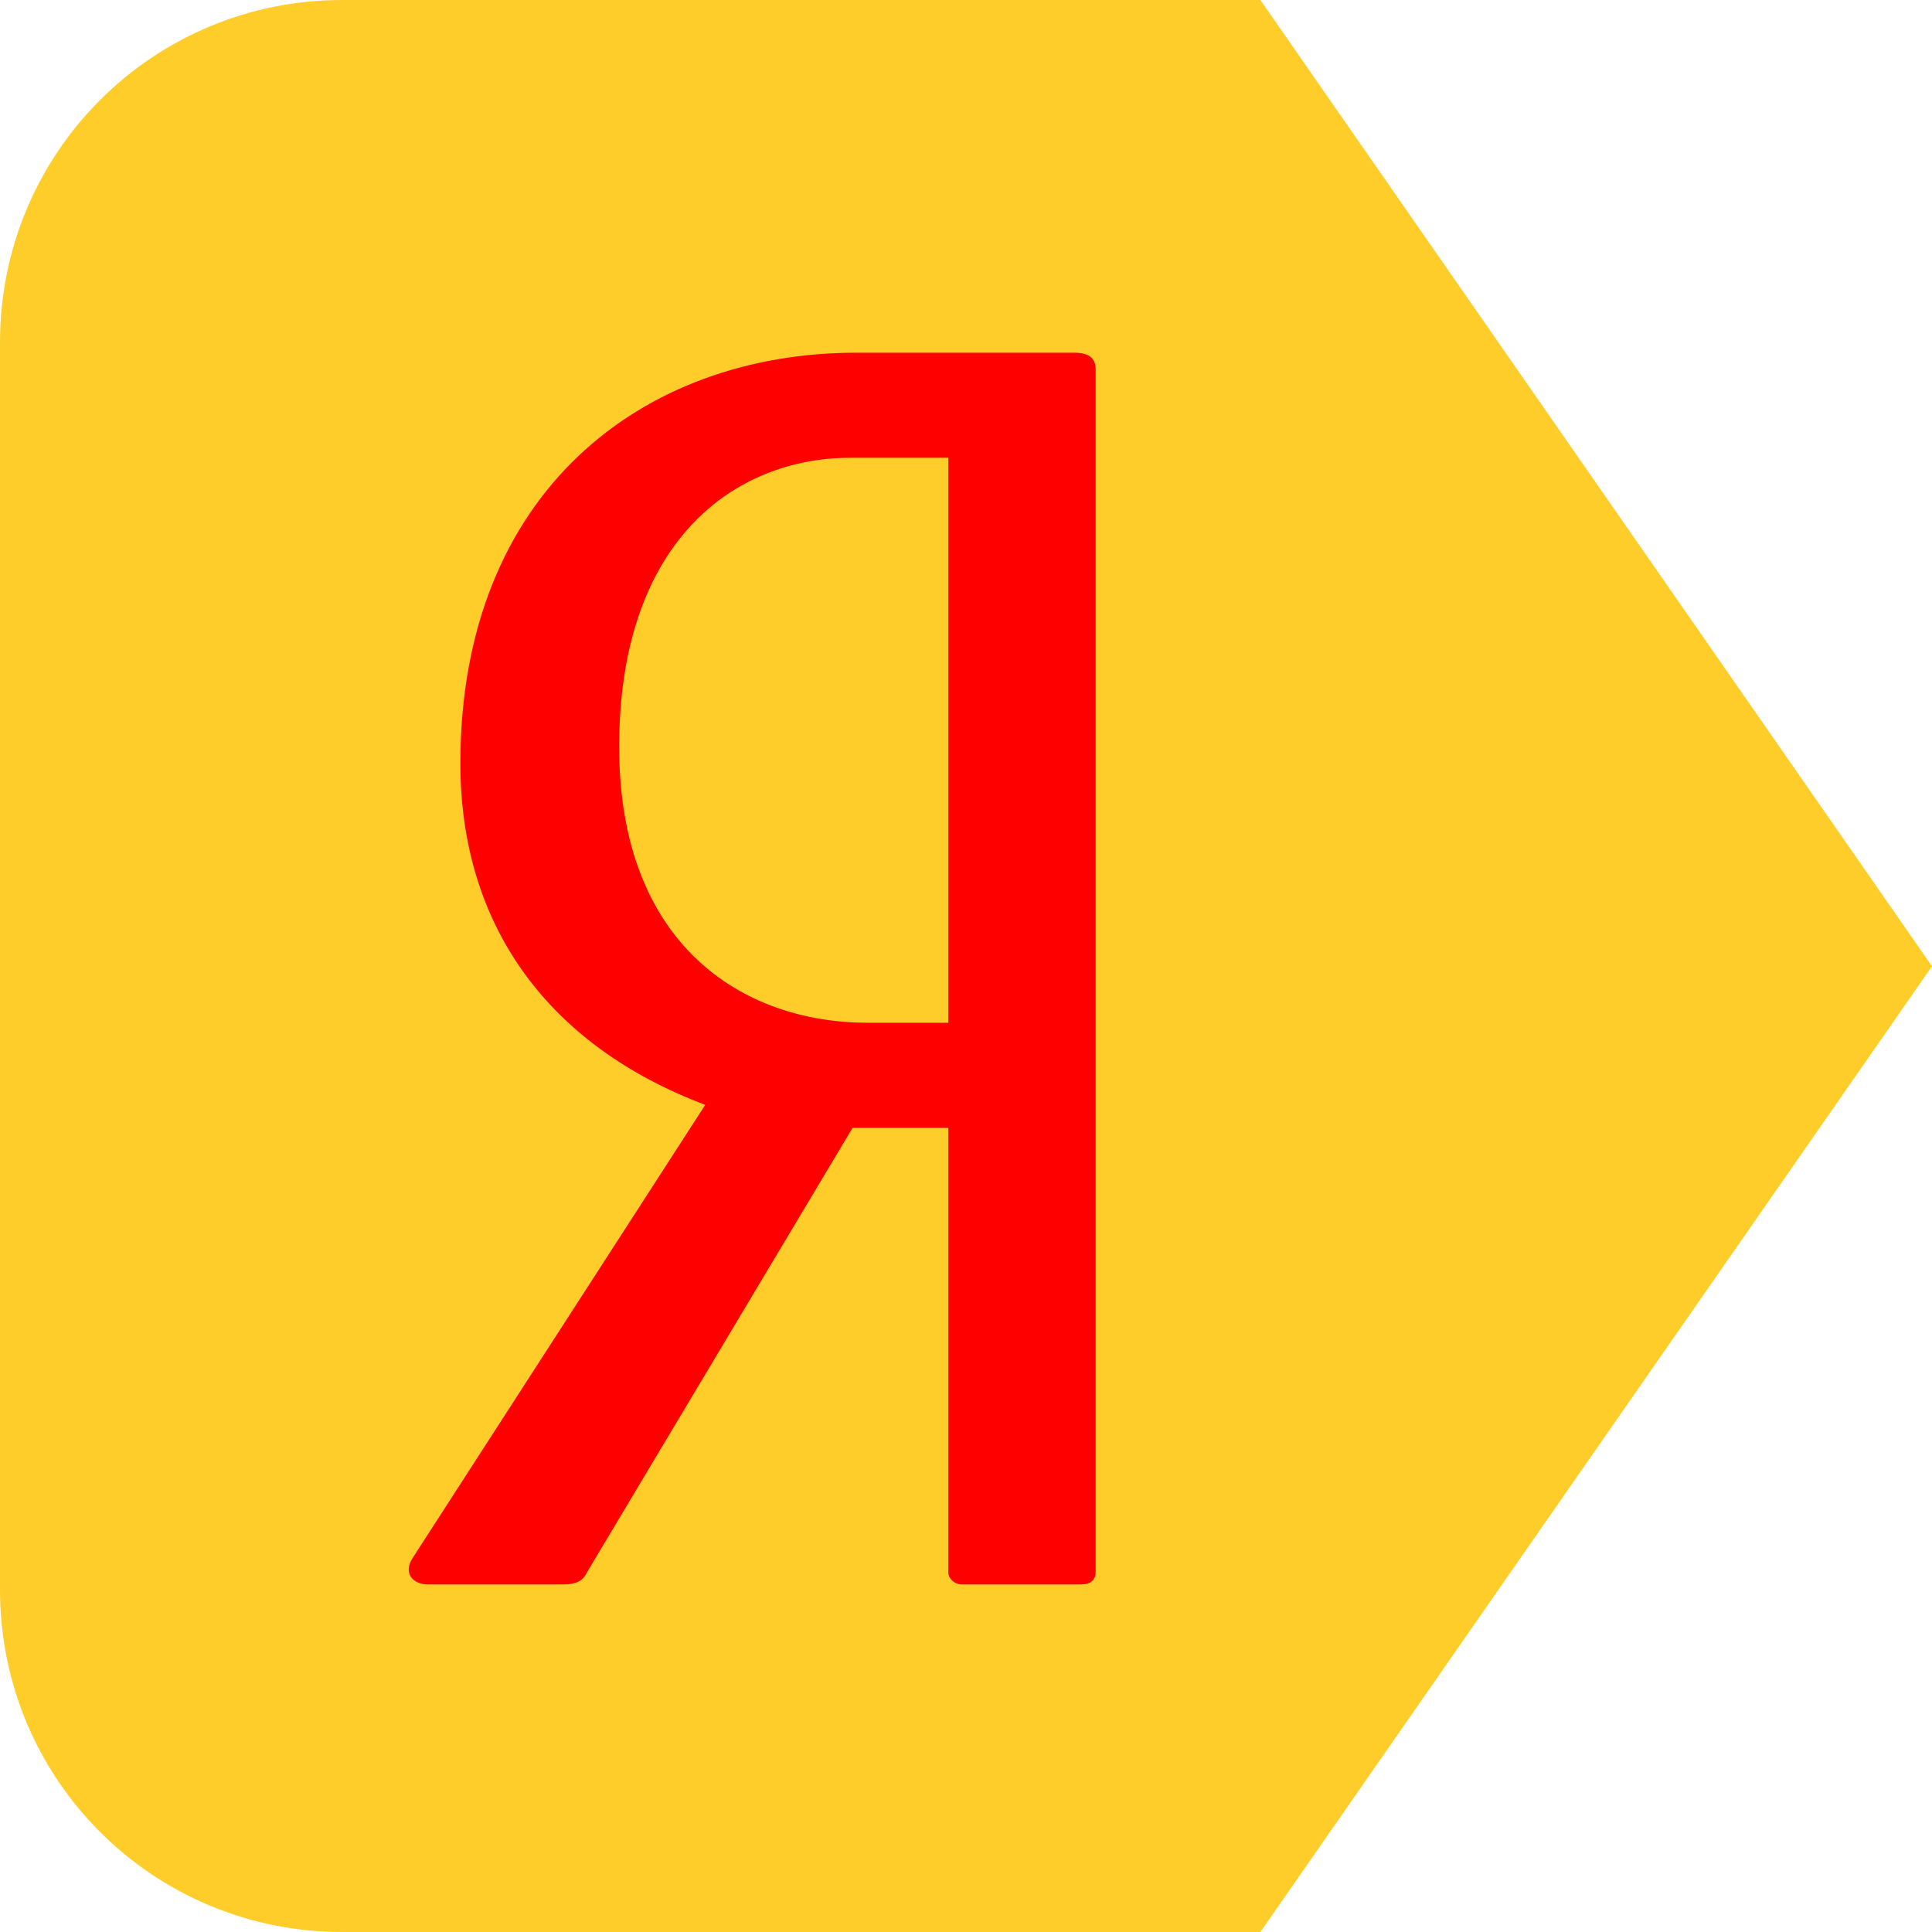
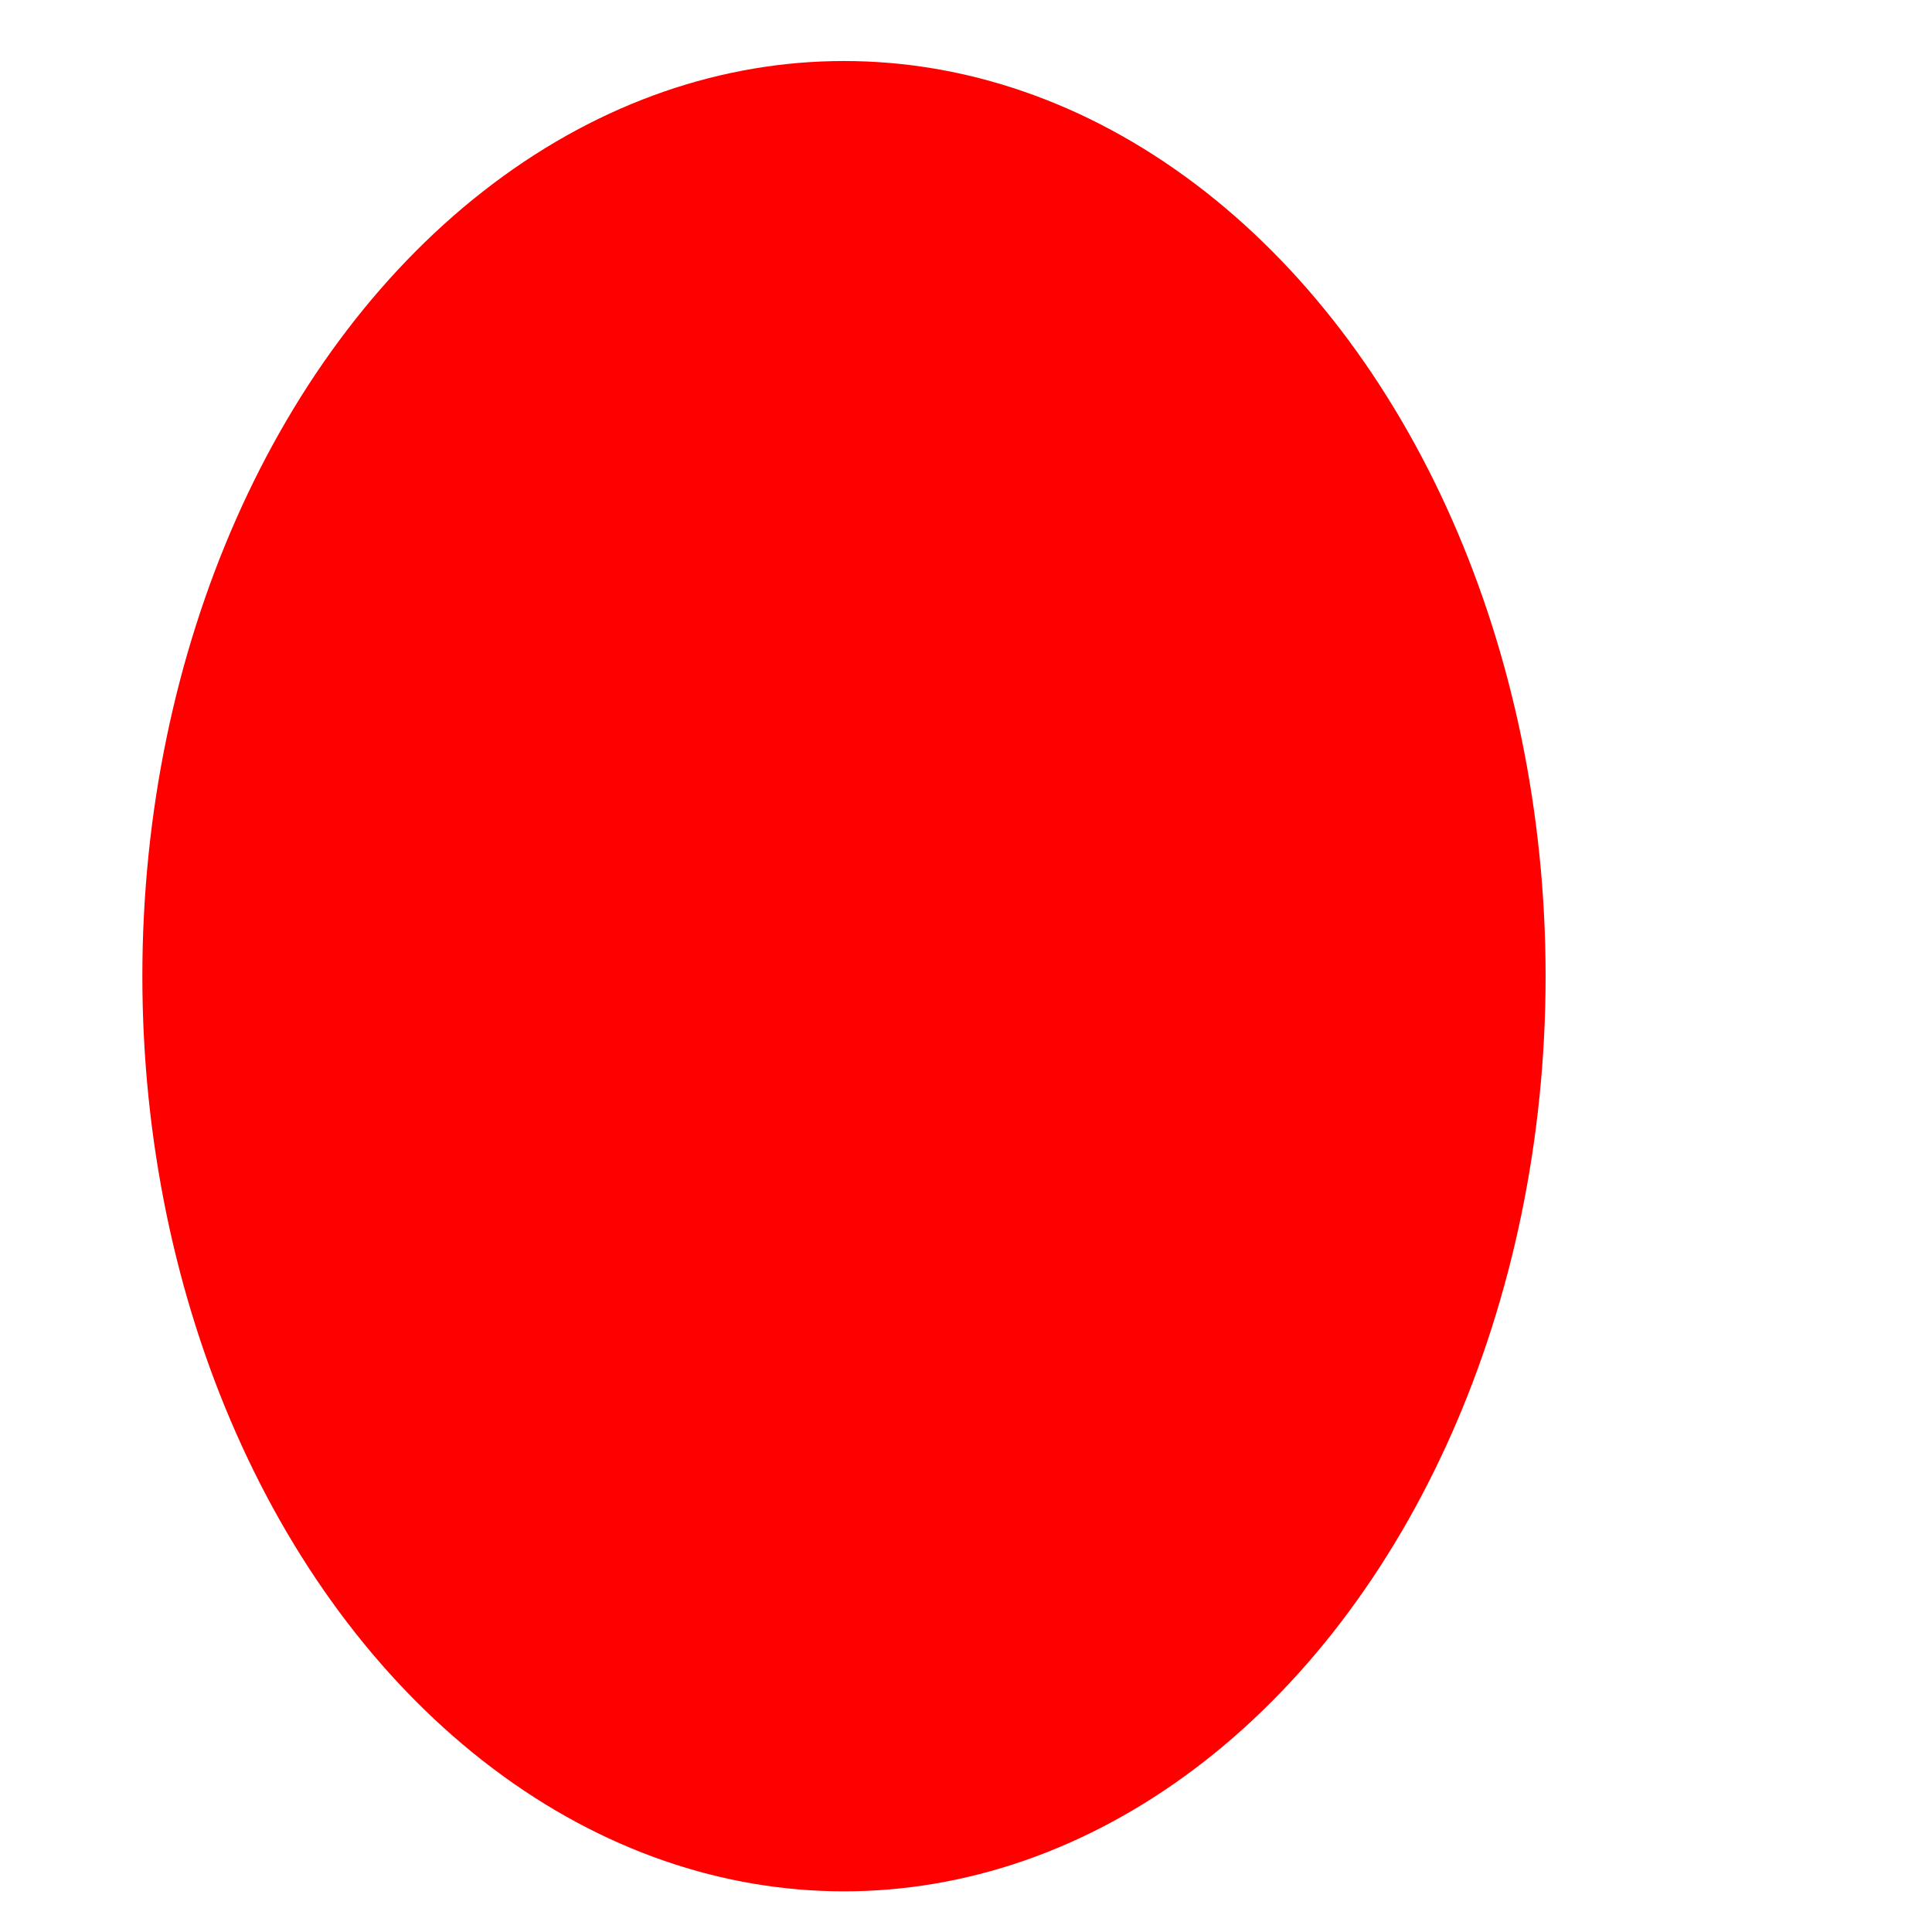
<svg xmlns="http://www.w3.org/2000/svg" width="95" height="95" viewBox="0 0 95 95" fill="none">
  <ellipse cx="41.5" cy="48" rx="34.5" ry="45" fill="#FF0000" />
-   <path d="M16.833 0C7.508 0 0 7.508 0 16.833V78.167C0 87.492 7.508 95 16.833 95H61.976L95 47.512L61.976 9.49999e-05L16.833 0ZM42.112 17.343H52.838C53.496 17.343 53.874 17.584 53.874 18.151V77.265C53.874 77.667 53.684 77.909 53.12 77.909H47.286C46.913 77.909 46.63 77.586 46.63 77.345V55.459H41.922L28.844 77.345C28.657 77.747 28.281 77.909 27.716 77.909H21.037C20.286 77.909 19.815 77.345 20.285 76.617L34.678 54.328C26.965 51.421 22.637 45.526 22.637 37.531C22.637 24.206 31.575 17.343 42.112 17.343ZM41.83 22.509C36.091 22.509 30.445 26.628 30.445 36.723C30.445 46.414 36.467 50.291 42.676 50.291H46.63V22.509H41.83Z" fill="#FFCD29" />
</svg>